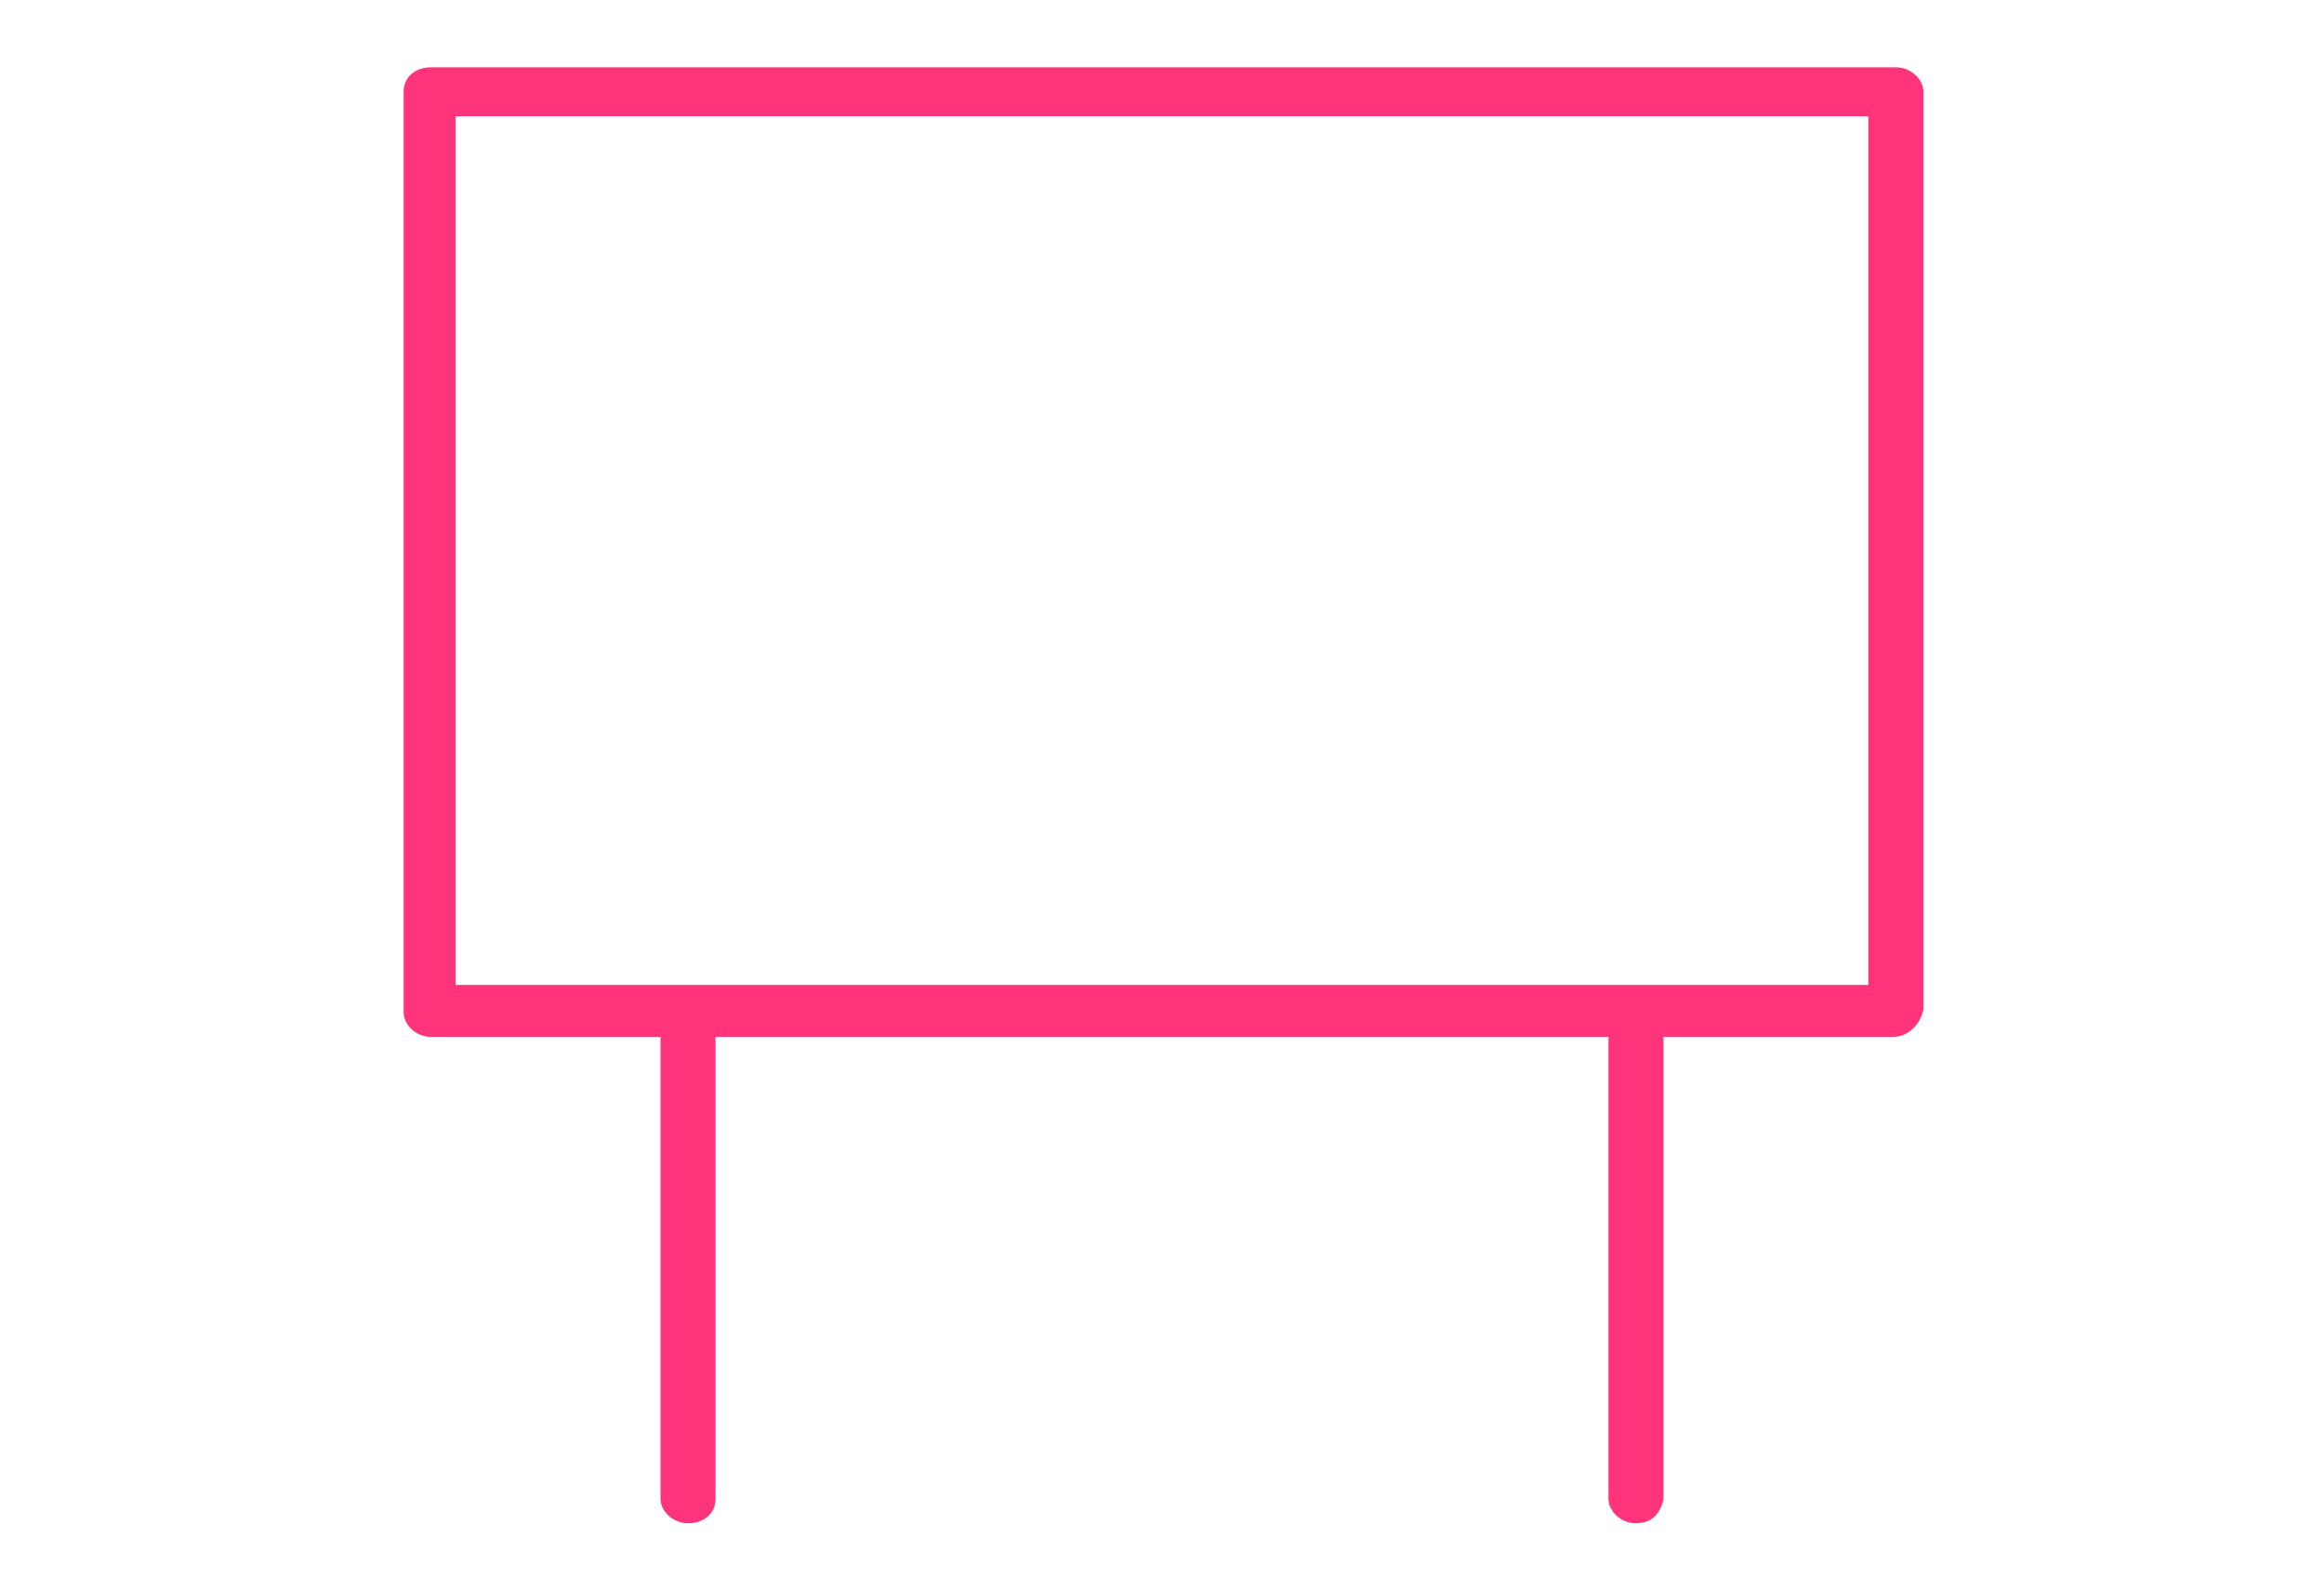
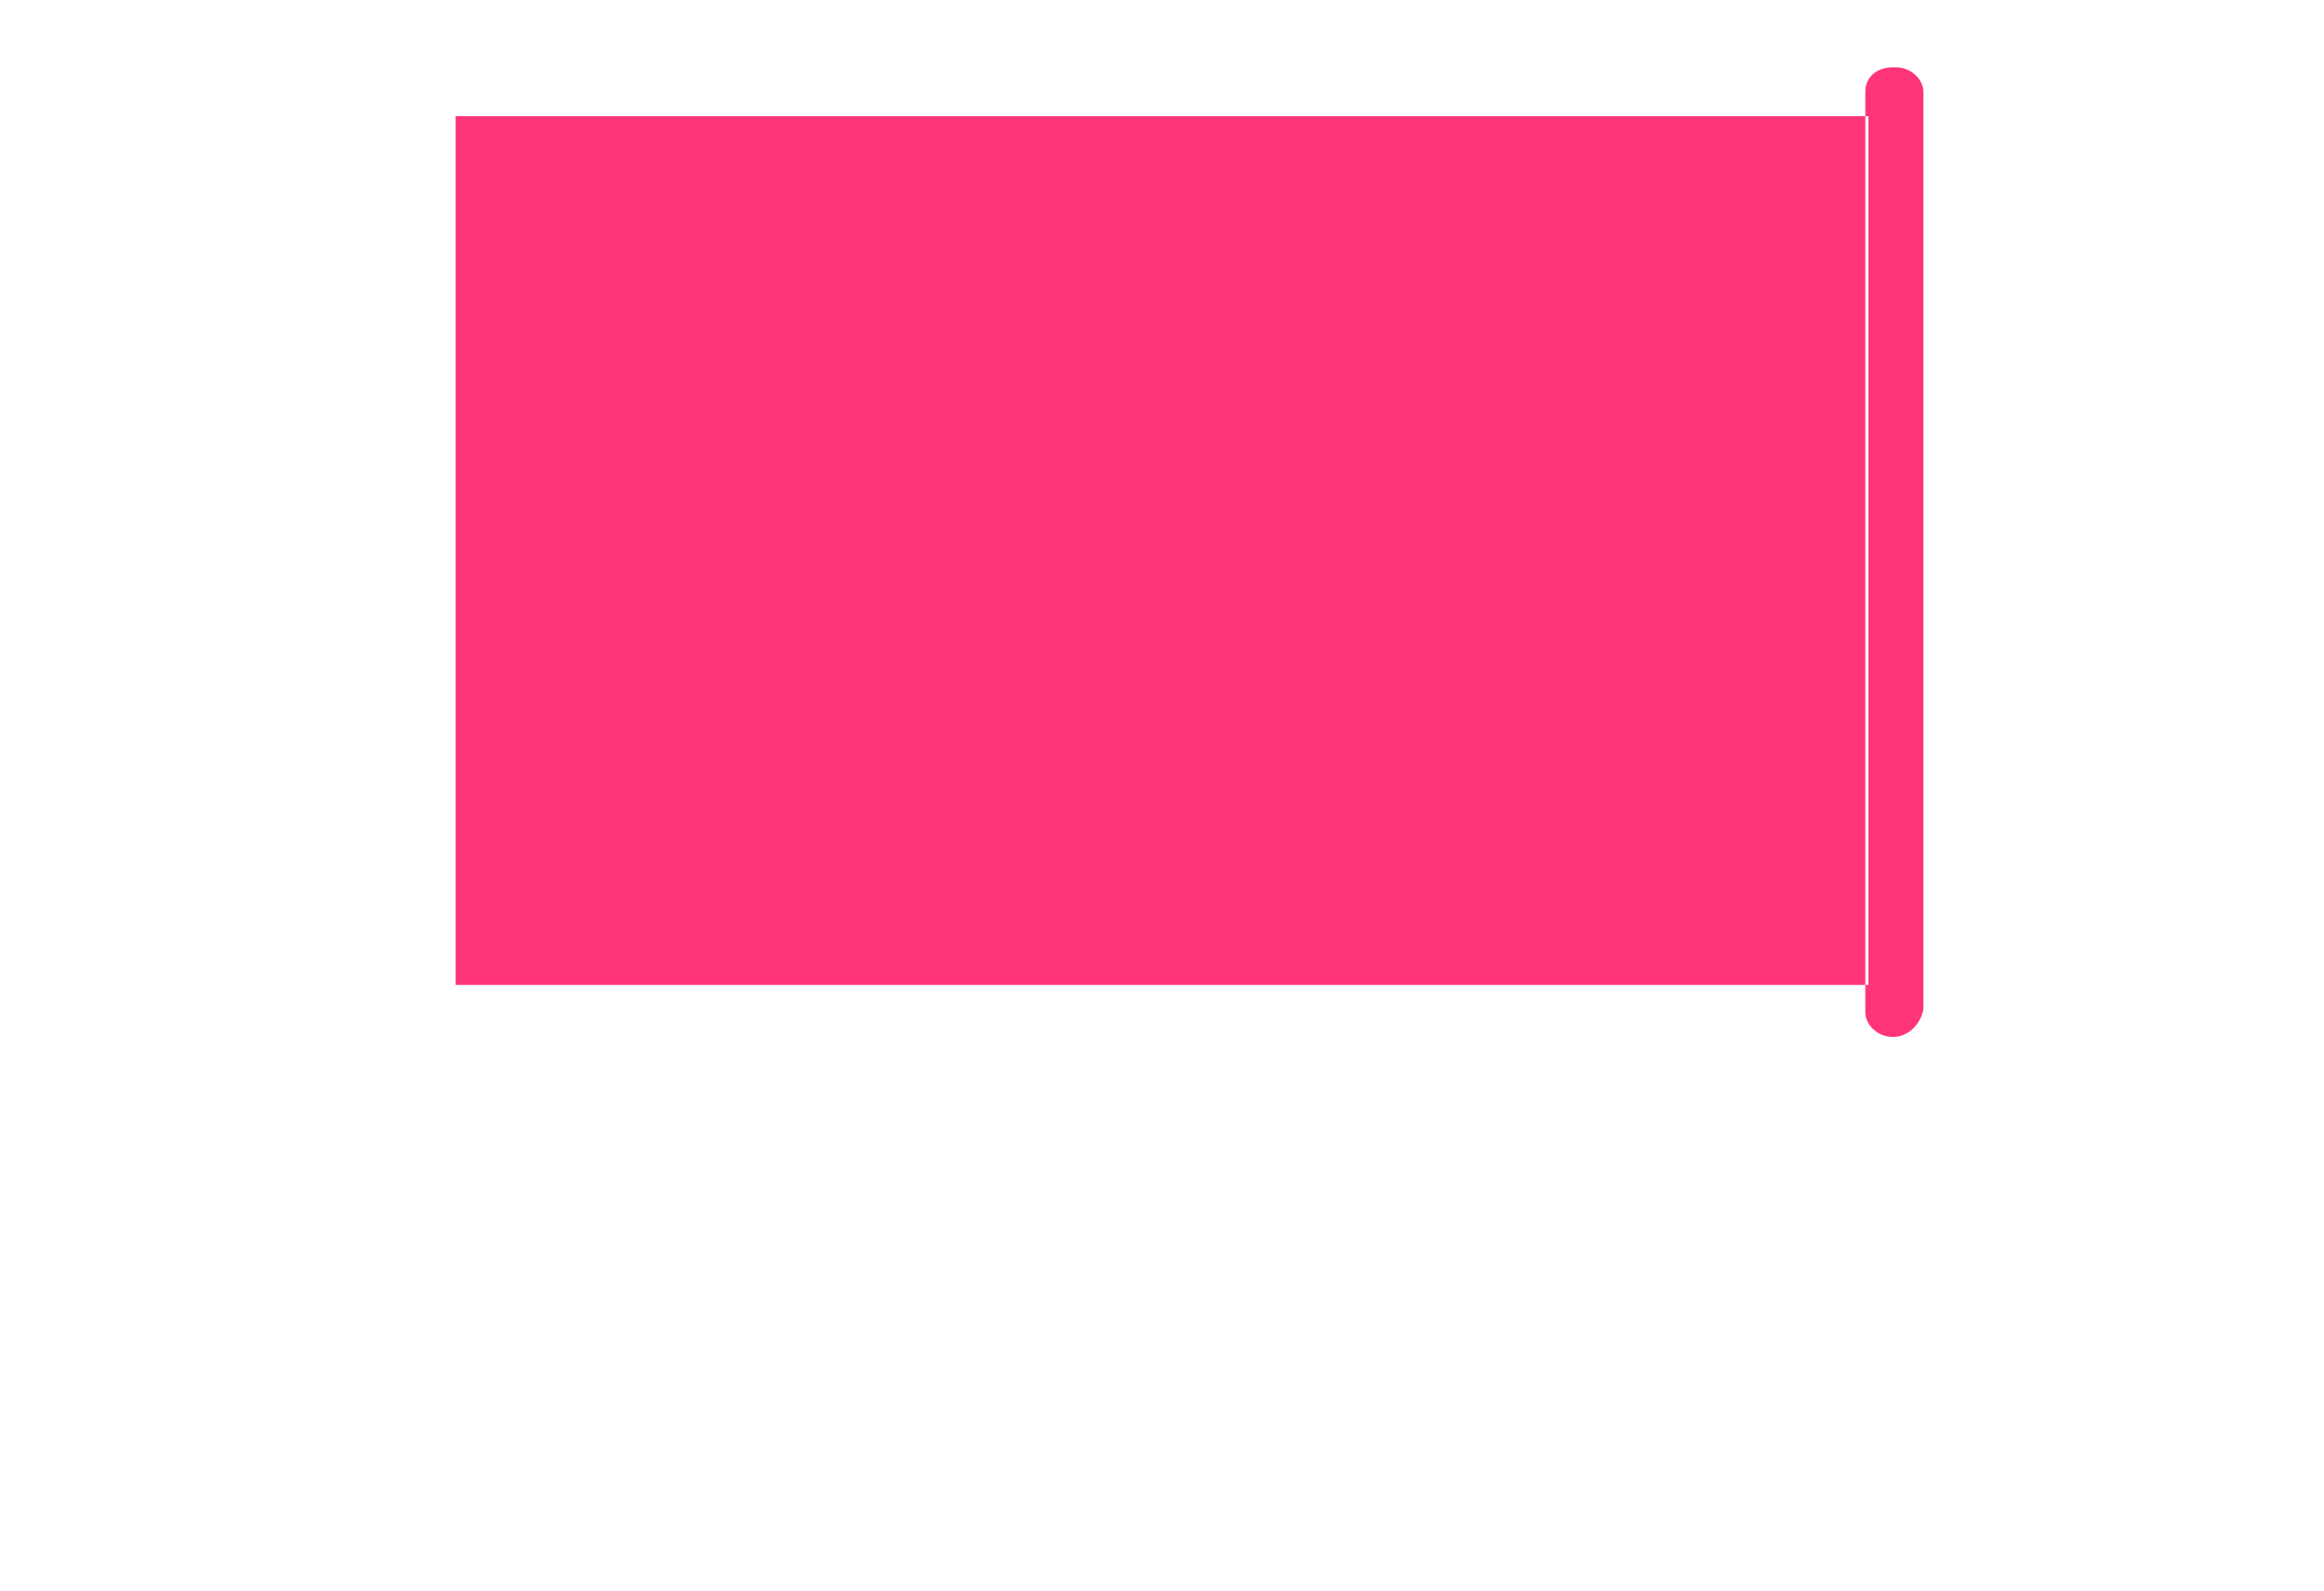
<svg xmlns="http://www.w3.org/2000/svg" version="1.1" id="レイヤー_1" x="0" y="0" viewBox="0 0 76 52" xml:space="preserve">
  <style>.st0{fill:#ff347a}</style>
-   <path class="st0" d="M61.9 33.9H14.1c-.5 0-.9-.4-.9-.8V3c0-.5.4-.8.9-.8H62c.5 0 .9.4.9.8v30c-.1.5-.5.9-1 .9zm-47-1.7h46.2V3.8H14.9v28.4z" />
-   <path class="st0" d="M22.5 49.8c-.5 0-.9-.4-.9-.8V34c0-.5.4-.8.9-.8s.9.4.9.8v15c0 .5-.4.8-.9.8zM53.5 49.8c-.5 0-.9-.4-.9-.8V34c0-.5.4-.8.9-.8s.9.4.9.8v15c-.1.5-.4.8-.9.8z" />
+   <path class="st0" d="M61.9 33.9c-.5 0-.9-.4-.9-.8V3c0-.5.4-.8.9-.8H62c.5 0 .9.4.9.8v30c-.1.5-.5.9-1 .9zm-47-1.7h46.2V3.8H14.9v28.4z" />
</svg>